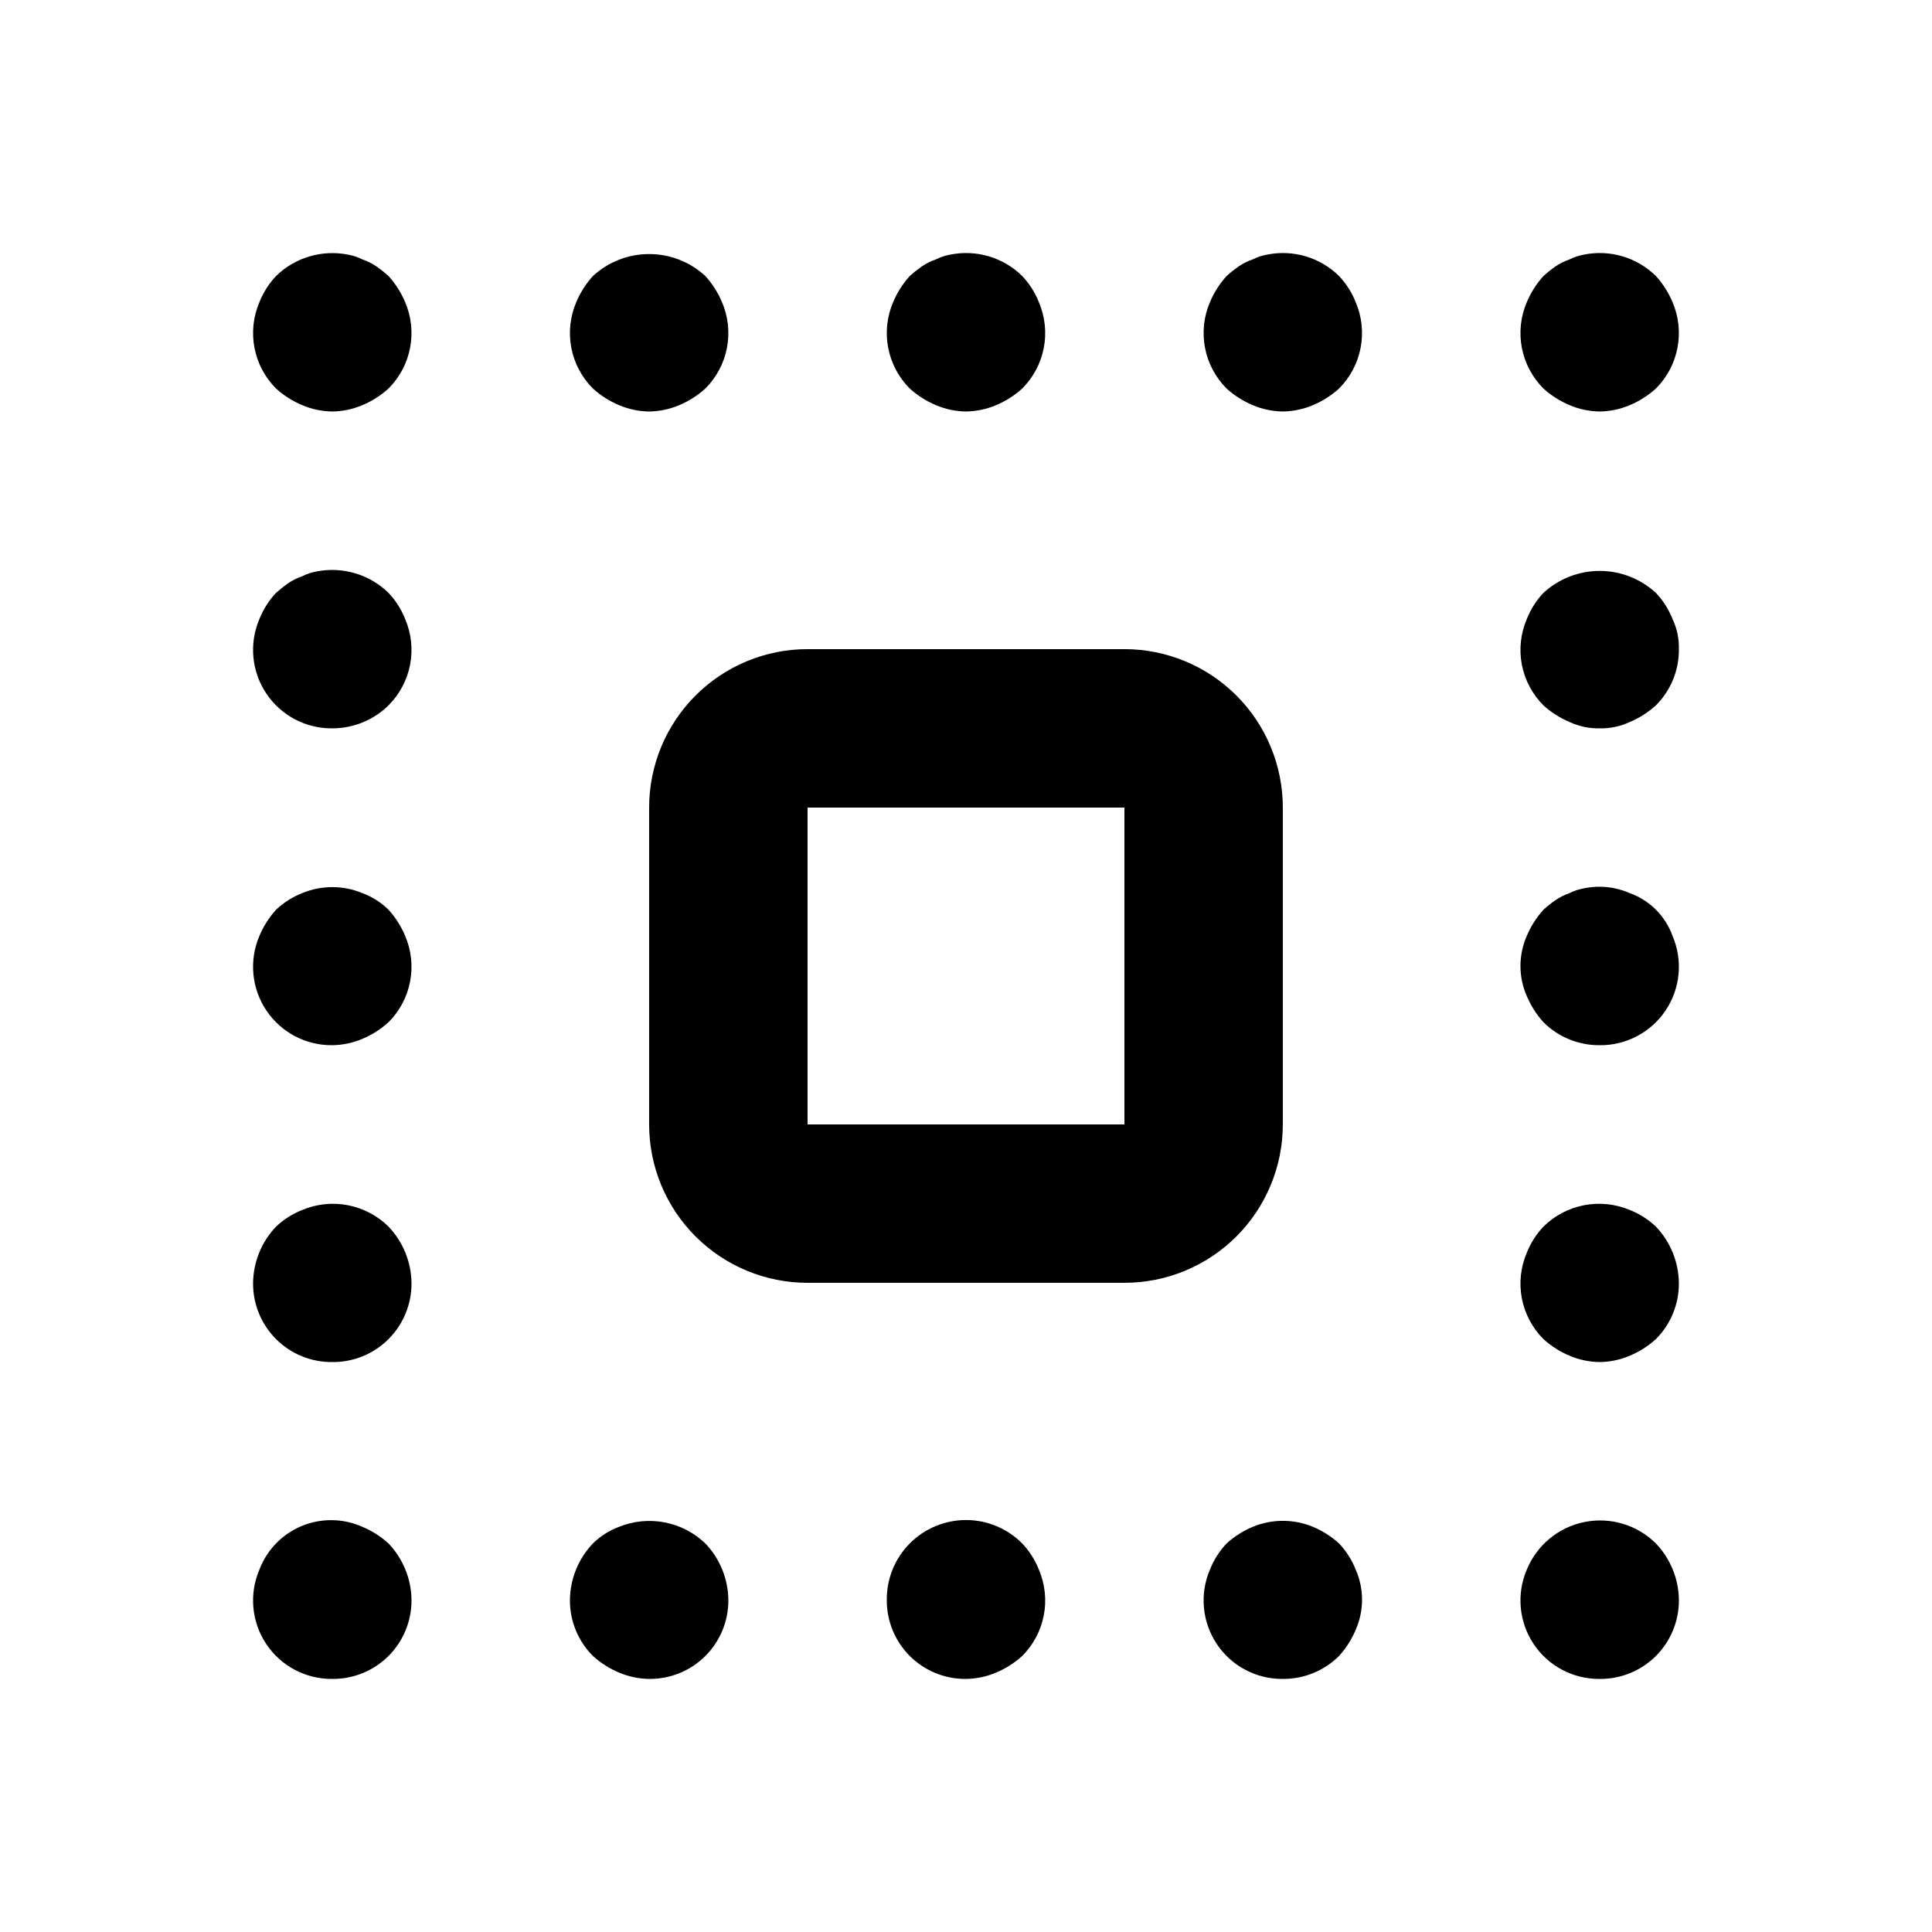
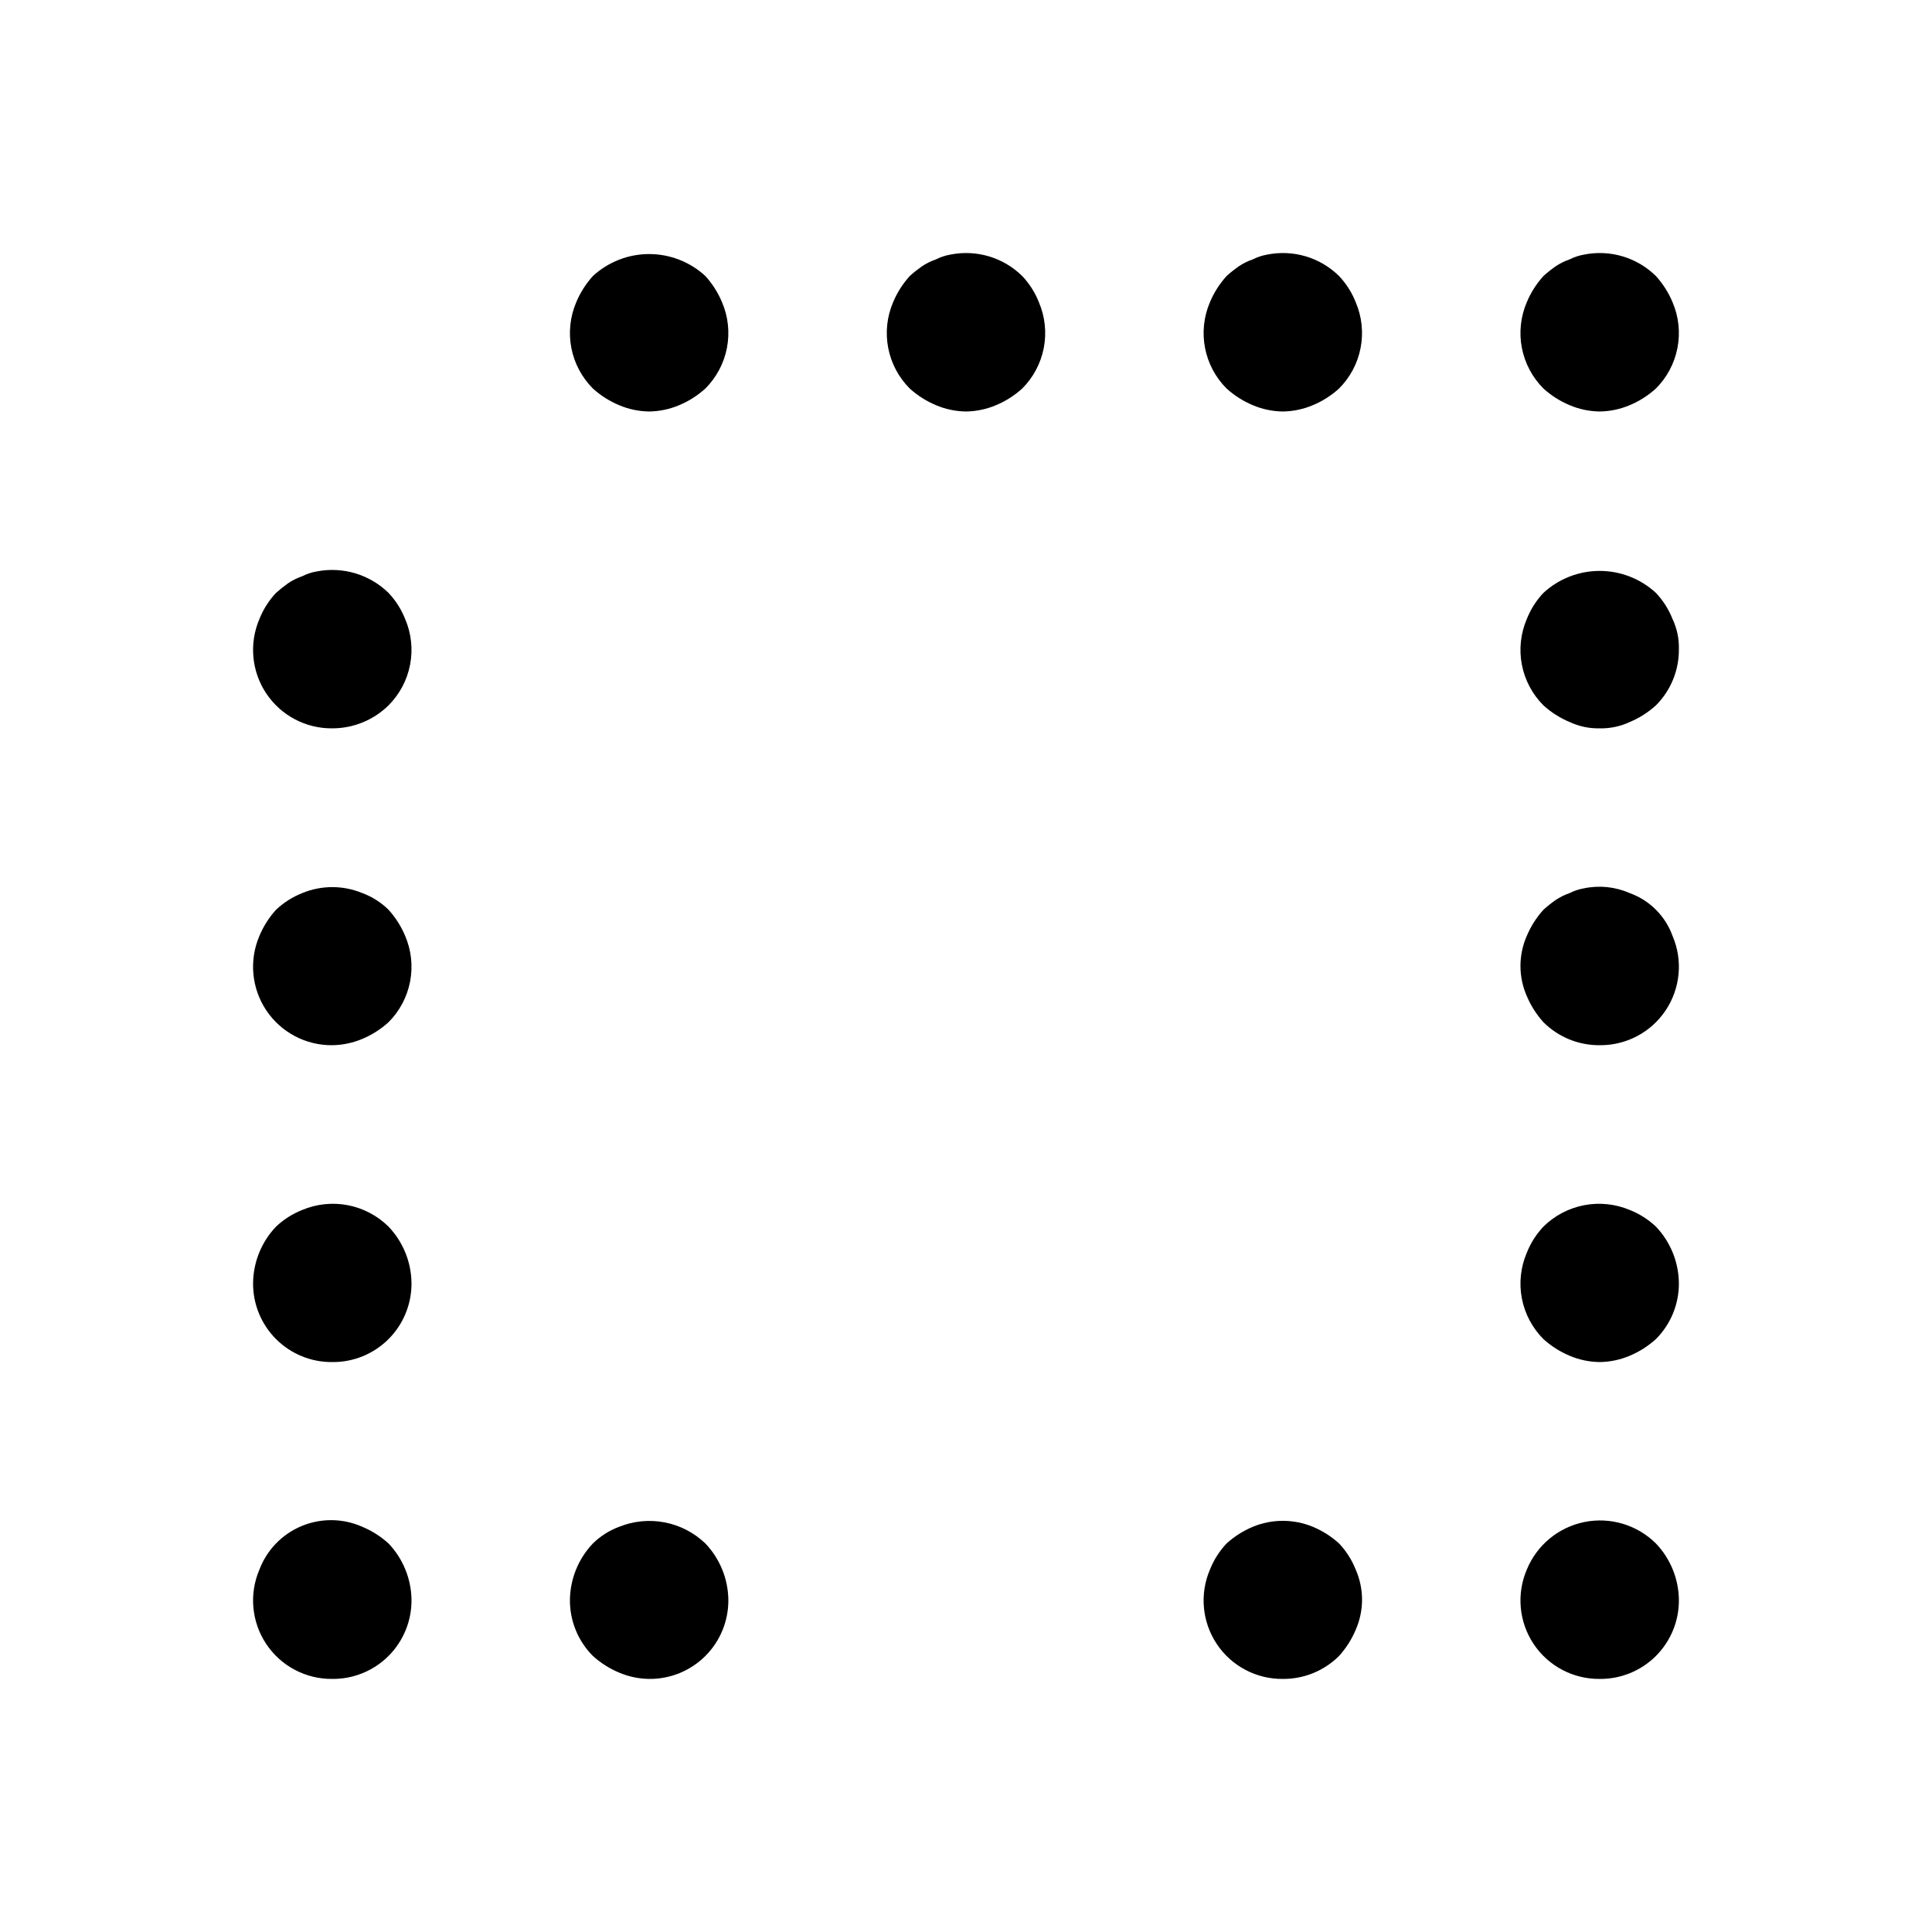
<svg xmlns="http://www.w3.org/2000/svg" fill="#000000" width="800px" height="800px" version="1.1" viewBox="144 144 512 512">
  <g>
-     <path d="m232.06 253.05c-2.742-0.035-5.453-0.605-7.977-1.68-2.543-1.066-4.887-2.555-6.93-4.41-2.938-2.934-4.926-6.684-5.711-10.762-0.785-4.078-0.332-8.301 1.305-12.117 1.016-2.57 2.512-4.922 4.406-6.93 5.043-4.922 12.191-7.043 19.105-5.668 1.312 0.23 2.586 0.656 3.777 1.262 1.34 0.457 2.609 1.094 3.777 1.887 1.102 0.777 2.152 1.617 3.148 2.519 1.855 2.043 3.344 4.387 4.41 6.93 1.637 3.816 2.09 8.039 1.305 12.117-0.785 4.078-2.777 7.828-5.715 10.762-2.039 1.855-4.383 3.344-6.926 4.41-2.523 1.074-5.234 1.645-7.977 1.68z" />
    <path d="m316.03 253.05c-2.746-0.035-5.453-0.605-7.977-1.68-2.543-1.066-4.887-2.555-6.93-4.41-2.938-2.934-4.926-6.684-5.711-10.762-0.785-4.078-0.332-8.301 1.305-12.117 1.062-2.543 2.555-4.887 4.406-6.93 4.059-3.746 9.383-5.824 14.906-5.824s10.844 2.078 14.902 5.824c1.855 2.043 3.344 4.387 4.41 6.93 1.637 3.816 2.09 8.039 1.305 12.117-0.785 4.078-2.777 7.828-5.715 10.762-2.039 1.855-4.383 3.344-6.926 4.41-2.523 1.074-5.234 1.645-7.977 1.68z" />
    <path d="m400 253.05c-2.746-0.035-5.453-0.605-7.977-1.68-2.543-1.066-4.887-2.555-6.93-4.41-2.938-2.934-4.926-6.684-5.711-10.762-0.789-4.078-0.332-8.301 1.305-12.117 1.062-2.543 2.555-4.887 4.406-6.93 0.996-0.902 2.051-1.742 3.148-2.519 1.172-0.793 2.441-1.43 3.781-1.887 1.188-0.605 2.461-1.031 3.777-1.262 6.914-1.41 14.078 0.715 19.102 5.668 1.898 2.008 3.394 4.359 4.41 6.93 1.633 3.816 2.09 8.039 1.305 12.117-0.789 4.078-2.777 7.828-5.715 10.762-2.043 1.855-4.383 3.344-6.926 4.41-2.523 1.074-5.234 1.645-7.977 1.68z" />
    <path d="m483.96 253.05c-2.742-0.035-5.453-0.605-7.977-1.68-2.543-1.066-4.883-2.555-6.926-4.41-2.938-2.934-4.926-6.684-5.711-10.762-0.789-4.078-0.332-8.301 1.301-12.117 1.066-2.543 2.559-4.887 4.41-6.93 0.996-0.902 2.051-1.742 3.148-2.519 1.172-0.793 2.441-1.43 3.777-1.887 1.191-0.605 2.465-1.031 3.781-1.262 6.914-1.41 14.074 0.715 19.102 5.668 1.898 2.008 3.394 4.359 4.41 6.93 1.633 3.816 2.09 8.039 1.301 12.117-0.785 4.078-2.773 7.828-5.711 10.762-2.043 1.855-4.383 3.344-6.926 4.41-2.523 1.074-5.234 1.645-7.981 1.68z" />
    <path d="m567.93 253.05c-2.742-0.035-5.453-0.605-7.977-1.68-2.543-1.066-4.883-2.555-6.926-4.41-2.938-2.934-4.926-6.684-5.715-10.762-0.785-4.078-0.328-8.301 1.305-12.117 1.066-2.543 2.559-4.887 4.41-6.93 0.996-0.902 2.047-1.742 3.148-2.519 1.168-0.793 2.441-1.43 3.777-1.887 1.191-0.605 2.465-1.031 3.781-1.262 6.914-1.41 14.074 0.715 19.102 5.668 1.852 2.043 3.344 4.387 4.406 6.93 1.637 3.816 2.094 8.039 1.305 12.117-0.785 4.078-2.773 7.828-5.711 10.762-2.043 1.855-4.387 3.344-6.93 4.41-2.523 1.074-5.231 1.645-7.977 1.68z" />
    <path d="m232.06 588.93c-7.023 0.074-13.609-3.406-17.504-9.25-3.894-5.848-4.578-13.262-1.809-19.719 1.984-5.227 6.035-9.406 11.199-11.551 5.164-2.144 10.984-2.066 16.09 0.215 2.543 1.066 4.887 2.559 6.926 4.41 3.836 4.023 6.012 9.348 6.09 14.902 0.055 5.586-2.137 10.957-6.086 14.906-3.949 3.949-9.32 6.144-14.906 6.086z" />
    <path d="m316.03 588.93c-2.746-0.031-5.453-0.602-7.977-1.68-2.543-1.062-4.887-2.555-6.93-4.406-3.949-3.949-6.141-9.32-6.086-14.906 0.078-5.555 2.25-10.879 6.086-14.902 1.973-1.941 4.332-3.445 6.93-4.41 3.832-1.551 8.031-1.957 12.09-1.176 4.062 0.781 7.809 2.723 10.789 5.586 3.836 4.023 6.012 9.348 6.09 14.902 0.055 5.586-2.137 10.957-6.086 14.906-3.949 3.949-9.324 6.144-14.906 6.086z" />
-     <path d="m400 588.93c-5.586 0.059-10.957-2.137-14.906-6.086-3.949-3.949-6.144-9.32-6.086-14.906-0.035-5.59 2.164-10.965 6.109-14.926 3.945-3.965 9.305-6.191 14.898-6.188 5.59 0.004 10.949 2.242 14.887 6.211 1.898 2.008 3.394 4.359 4.41 6.926 1.633 3.82 2.09 8.039 1.305 12.117-0.789 4.078-2.777 7.828-5.715 10.766-2.043 1.852-4.383 3.344-6.926 4.406-2.523 1.078-5.234 1.648-7.977 1.68z" />
    <path d="m483.96 588.93c-7.019 0.074-13.605-3.406-17.5-9.25-3.898-5.848-4.578-13.262-1.812-19.719 1.016-2.566 2.512-4.918 4.41-6.926 2.043-1.852 4.383-3.344 6.926-4.41 5.109-2.117 10.848-2.117 15.957 0 2.543 1.066 4.883 2.559 6.926 4.41 1.898 2.008 3.394 4.359 4.41 6.926 2.238 5.082 2.238 10.871 0 15.953-1.07 2.543-2.562 4.883-4.41 6.93-3.953 3.941-9.32 6.133-14.906 6.086z" />
    <path d="m567.93 588.93c-7.023 0.074-13.605-3.406-17.5-9.25-3.898-5.848-4.578-13.262-1.812-19.719 2.66-6.488 8.387-11.219 15.258-12.609s13.984 0.742 18.961 5.684c3.836 4.023 6.012 9.348 6.086 14.902 0.059 5.586-2.137 10.957-6.086 14.906-3.949 3.949-9.32 6.144-14.906 6.086z" />
    <path d="m232.06 504.96c-5.586 0.059-10.957-2.137-14.906-6.086-3.949-3.949-6.144-9.32-6.086-14.906 0.078-5.555 2.25-10.879 6.086-14.902 2.008-1.898 4.359-3.394 6.93-4.41 3.82-1.605 8.035-2.047 12.109-1.262 4.07 0.785 7.82 2.758 10.77 5.672 3.836 4.023 6.012 9.348 6.09 14.902 0.055 5.586-2.137 10.957-6.086 14.906-3.949 3.949-9.32 6.144-14.906 6.086z" />
    <path d="m232.06 420.99c-7.023 0.07-13.609-3.41-17.504-9.254-3.894-5.844-4.578-13.262-1.809-19.715 1.062-2.543 2.555-4.887 4.406-6.93 2.008-1.898 4.359-3.394 6.93-4.406 5.106-2.121 10.848-2.121 15.953 0 2.594 0.961 4.957 2.465 6.926 4.406 1.855 2.043 3.344 4.387 4.41 6.93 1.637 3.816 2.09 8.035 1.305 12.113-0.785 4.078-2.777 7.828-5.715 10.766-2.039 1.852-4.383 3.344-6.926 4.41-2.523 1.074-5.234 1.645-7.977 1.68z" />
    <path d="m232.06 337.02c-7.023 0.07-13.609-3.41-17.504-9.254-3.894-5.844-4.578-13.262-1.809-19.715 1.016-2.57 2.512-4.922 4.406-6.93 1-0.902 2.051-1.742 3.148-2.519 1.172-0.793 2.441-1.43 3.781-1.887 1.188-0.609 2.461-1.031 3.777-1.262 6.914-1.375 14.059 0.746 19.102 5.668 1.898 2.008 3.394 4.359 4.41 6.93 1.637 3.816 2.09 8.035 1.305 12.113-0.785 4.082-2.777 7.828-5.715 10.766-3.973 3.91-9.328 6.098-14.902 6.09z" />
    <path d="m567.93 504.96c-2.742-0.031-5.453-0.602-7.977-1.676-2.543-1.066-4.883-2.559-6.926-4.41-2.938-2.938-4.926-6.688-5.715-10.766-0.785-4.078-0.328-8.297 1.305-12.117 1.016-2.566 2.512-4.918 4.41-6.926 2.953-2.914 6.699-4.887 10.773-5.672 4.07-0.785 8.285-0.344 12.105 1.262 2.57 1.016 4.922 2.512 6.93 4.41 3.836 4.023 6.012 9.348 6.086 14.902 0.059 5.586-2.137 10.957-6.086 14.906-2.043 1.852-4.387 3.344-6.93 4.41-2.523 1.074-5.231 1.645-7.977 1.676z" />
    <path d="m567.93 420.99c-5.582 0.043-10.949-2.148-14.902-6.09-1.848-2.043-3.34-4.387-4.41-6.926-2.238-5.082-2.238-10.871 0-15.953 1.066-2.543 2.559-4.887 4.41-6.93 0.996-0.902 2.047-1.742 3.148-2.519 1.168-0.793 2.441-1.43 3.777-1.887 1.191-0.609 2.465-1.031 3.781-1.262 4.09-0.867 8.348-0.426 12.172 1.262 5.277 1.906 9.43 6.059 11.336 11.336 2.769 6.453 2.09 13.871-1.809 19.715-3.894 5.844-10.48 9.324-17.504 9.254z" />
    <path d="m567.93 337.02c-2.75 0.062-5.481-0.516-7.977-1.68-2.543-1.066-4.883-2.555-6.926-4.41-2.938-2.938-4.926-6.684-5.715-10.766-0.785-4.078-0.328-8.297 1.305-12.113 1.016-2.57 2.512-4.922 4.41-6.93 4.059-3.746 9.379-5.824 14.902-5.824 5.523 0 10.848 2.078 14.906 5.824 1.898 2.008 3.394 4.359 4.406 6.93 1.18 2.488 1.754 5.223 1.68 7.977 0.059 5.582-2.137 10.953-6.086 14.902-2.043 1.855-4.387 3.344-6.93 4.41-2.492 1.164-5.223 1.742-7.977 1.68z" />
-     <path d="m441.98 483.96h-83.969c-11.137 0-21.816-4.422-29.688-12.297-7.875-7.871-12.297-18.551-12.297-29.684v-83.969c0-11.137 4.422-21.816 12.297-29.688 7.871-7.875 18.551-12.297 29.688-12.297h83.969c11.133 0 21.812 4.422 29.684 12.297 7.875 7.871 12.297 18.551 12.297 29.688v83.969c0 11.133-4.422 21.812-12.297 29.684-7.871 7.875-18.551 12.297-29.684 12.297zm-83.969-125.95v83.969h83.969v-83.965z" />
  </g>
</svg>